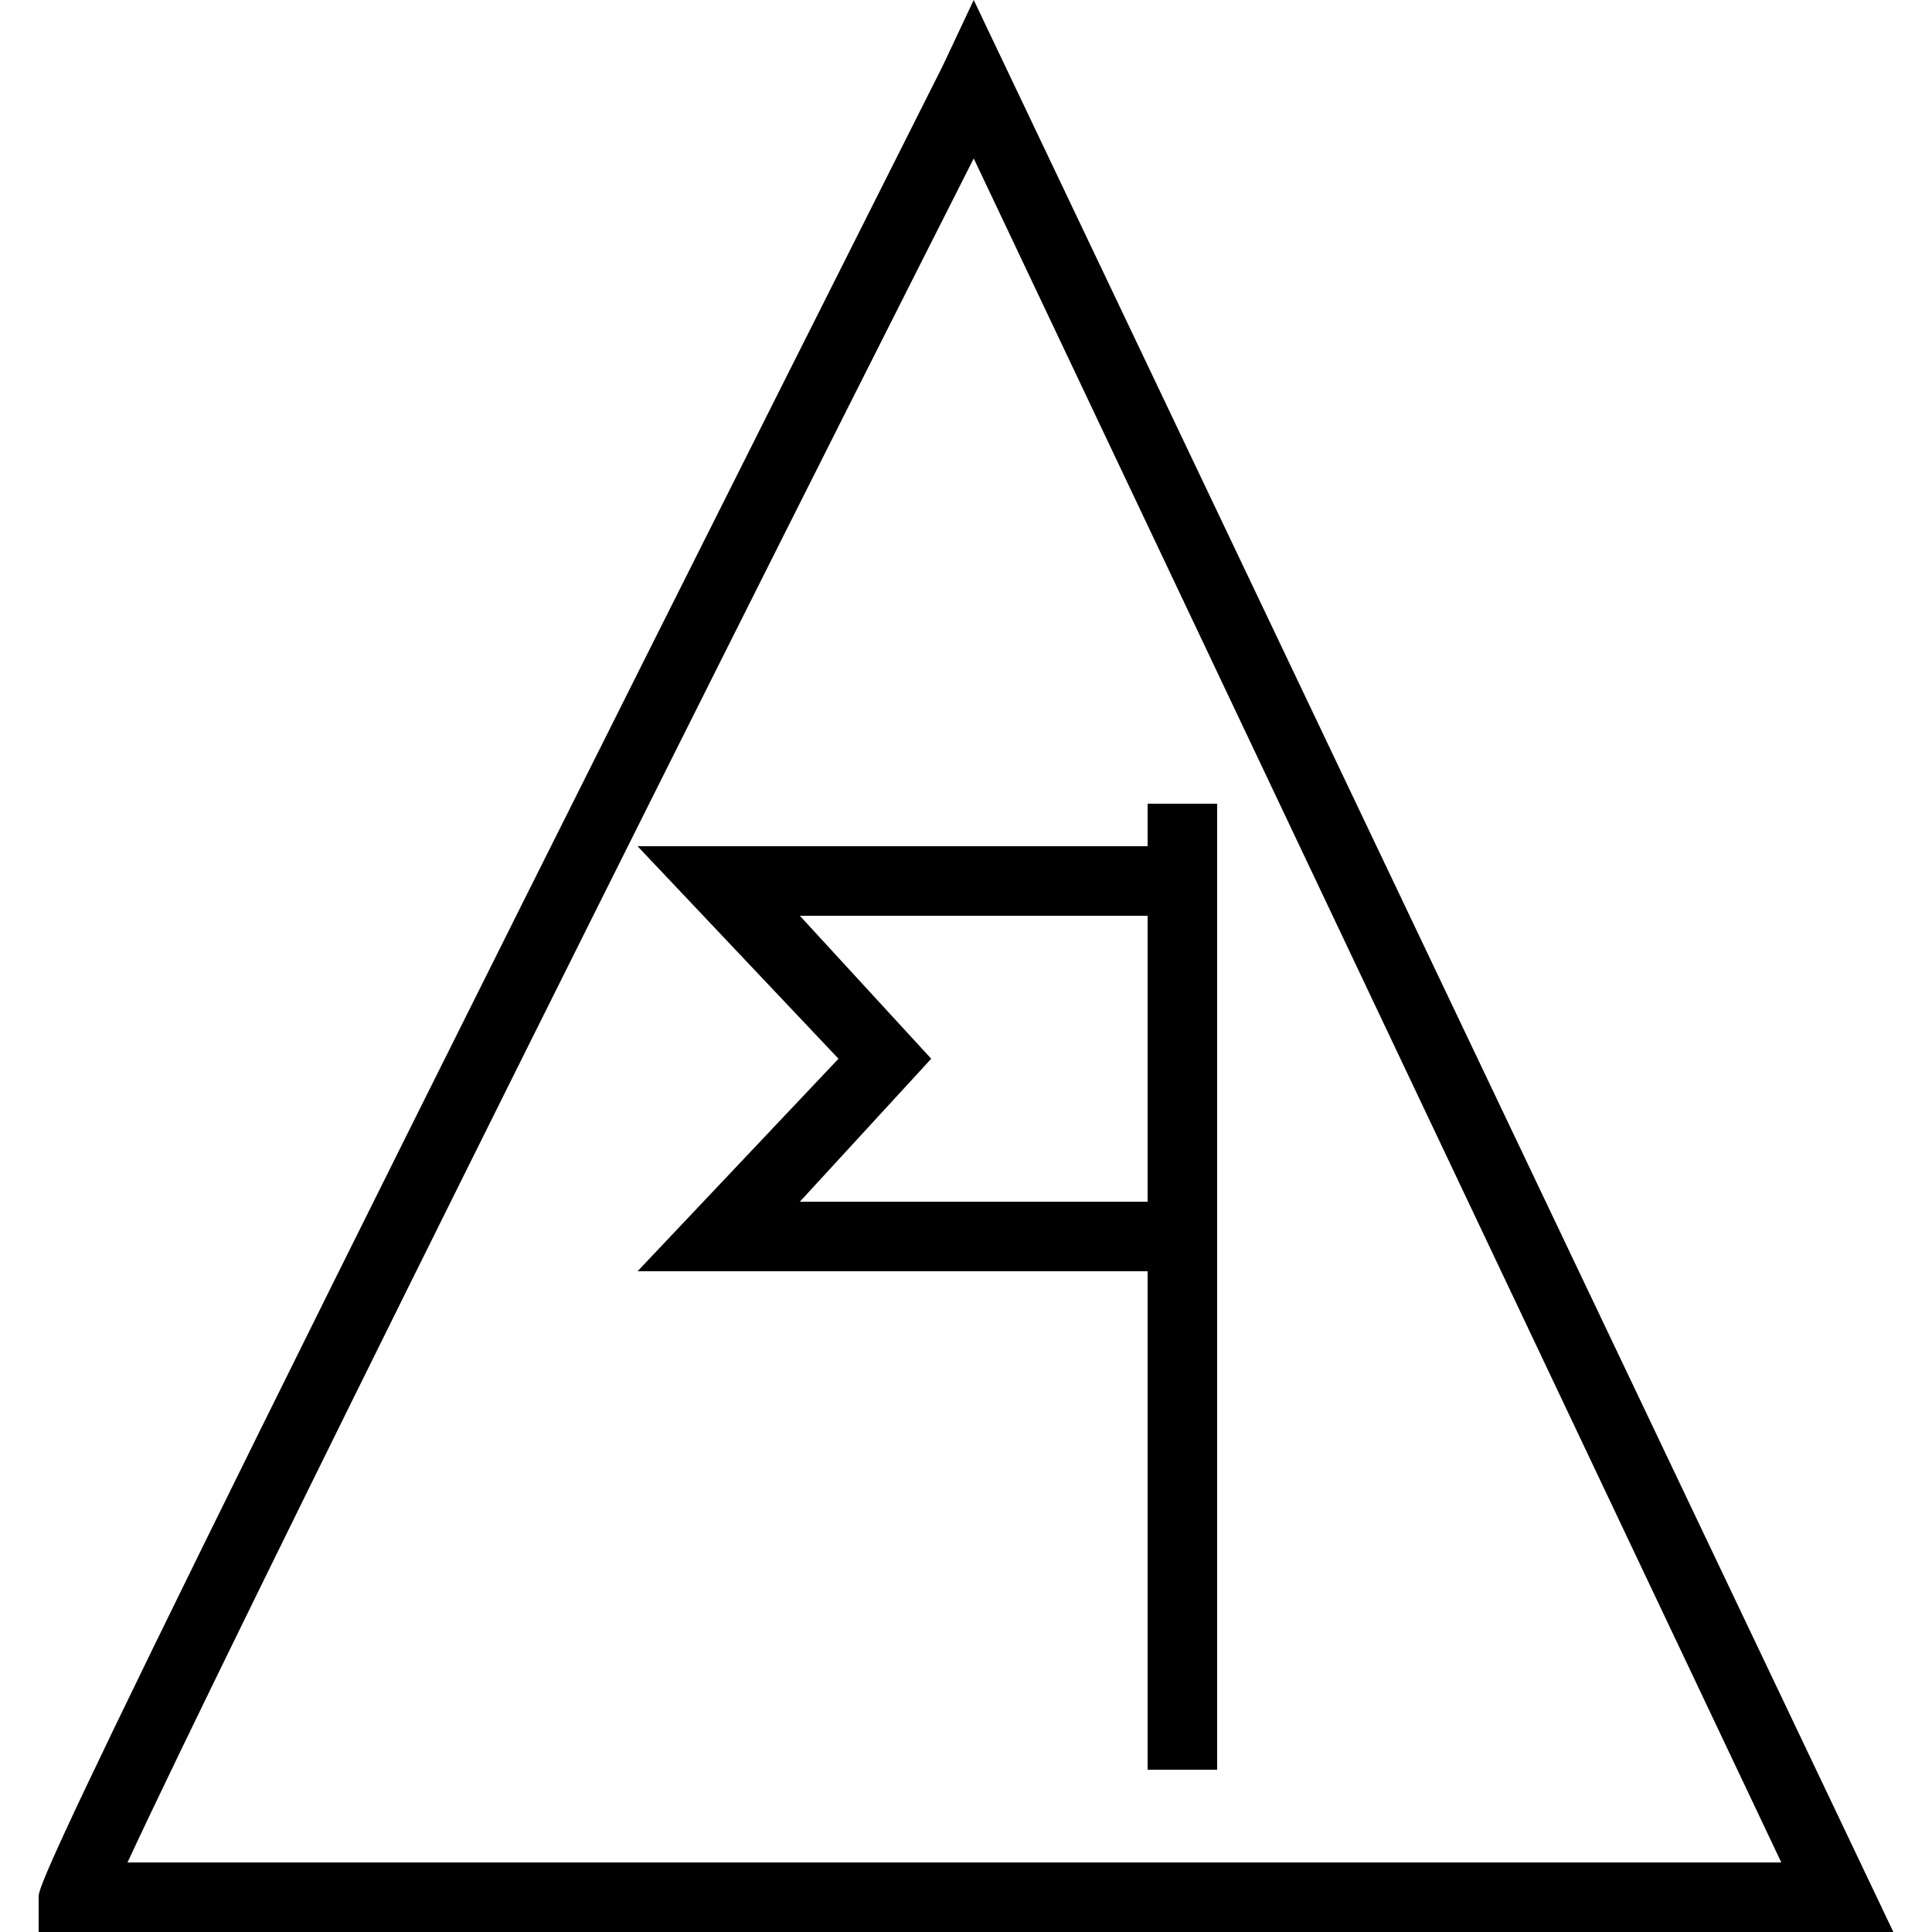
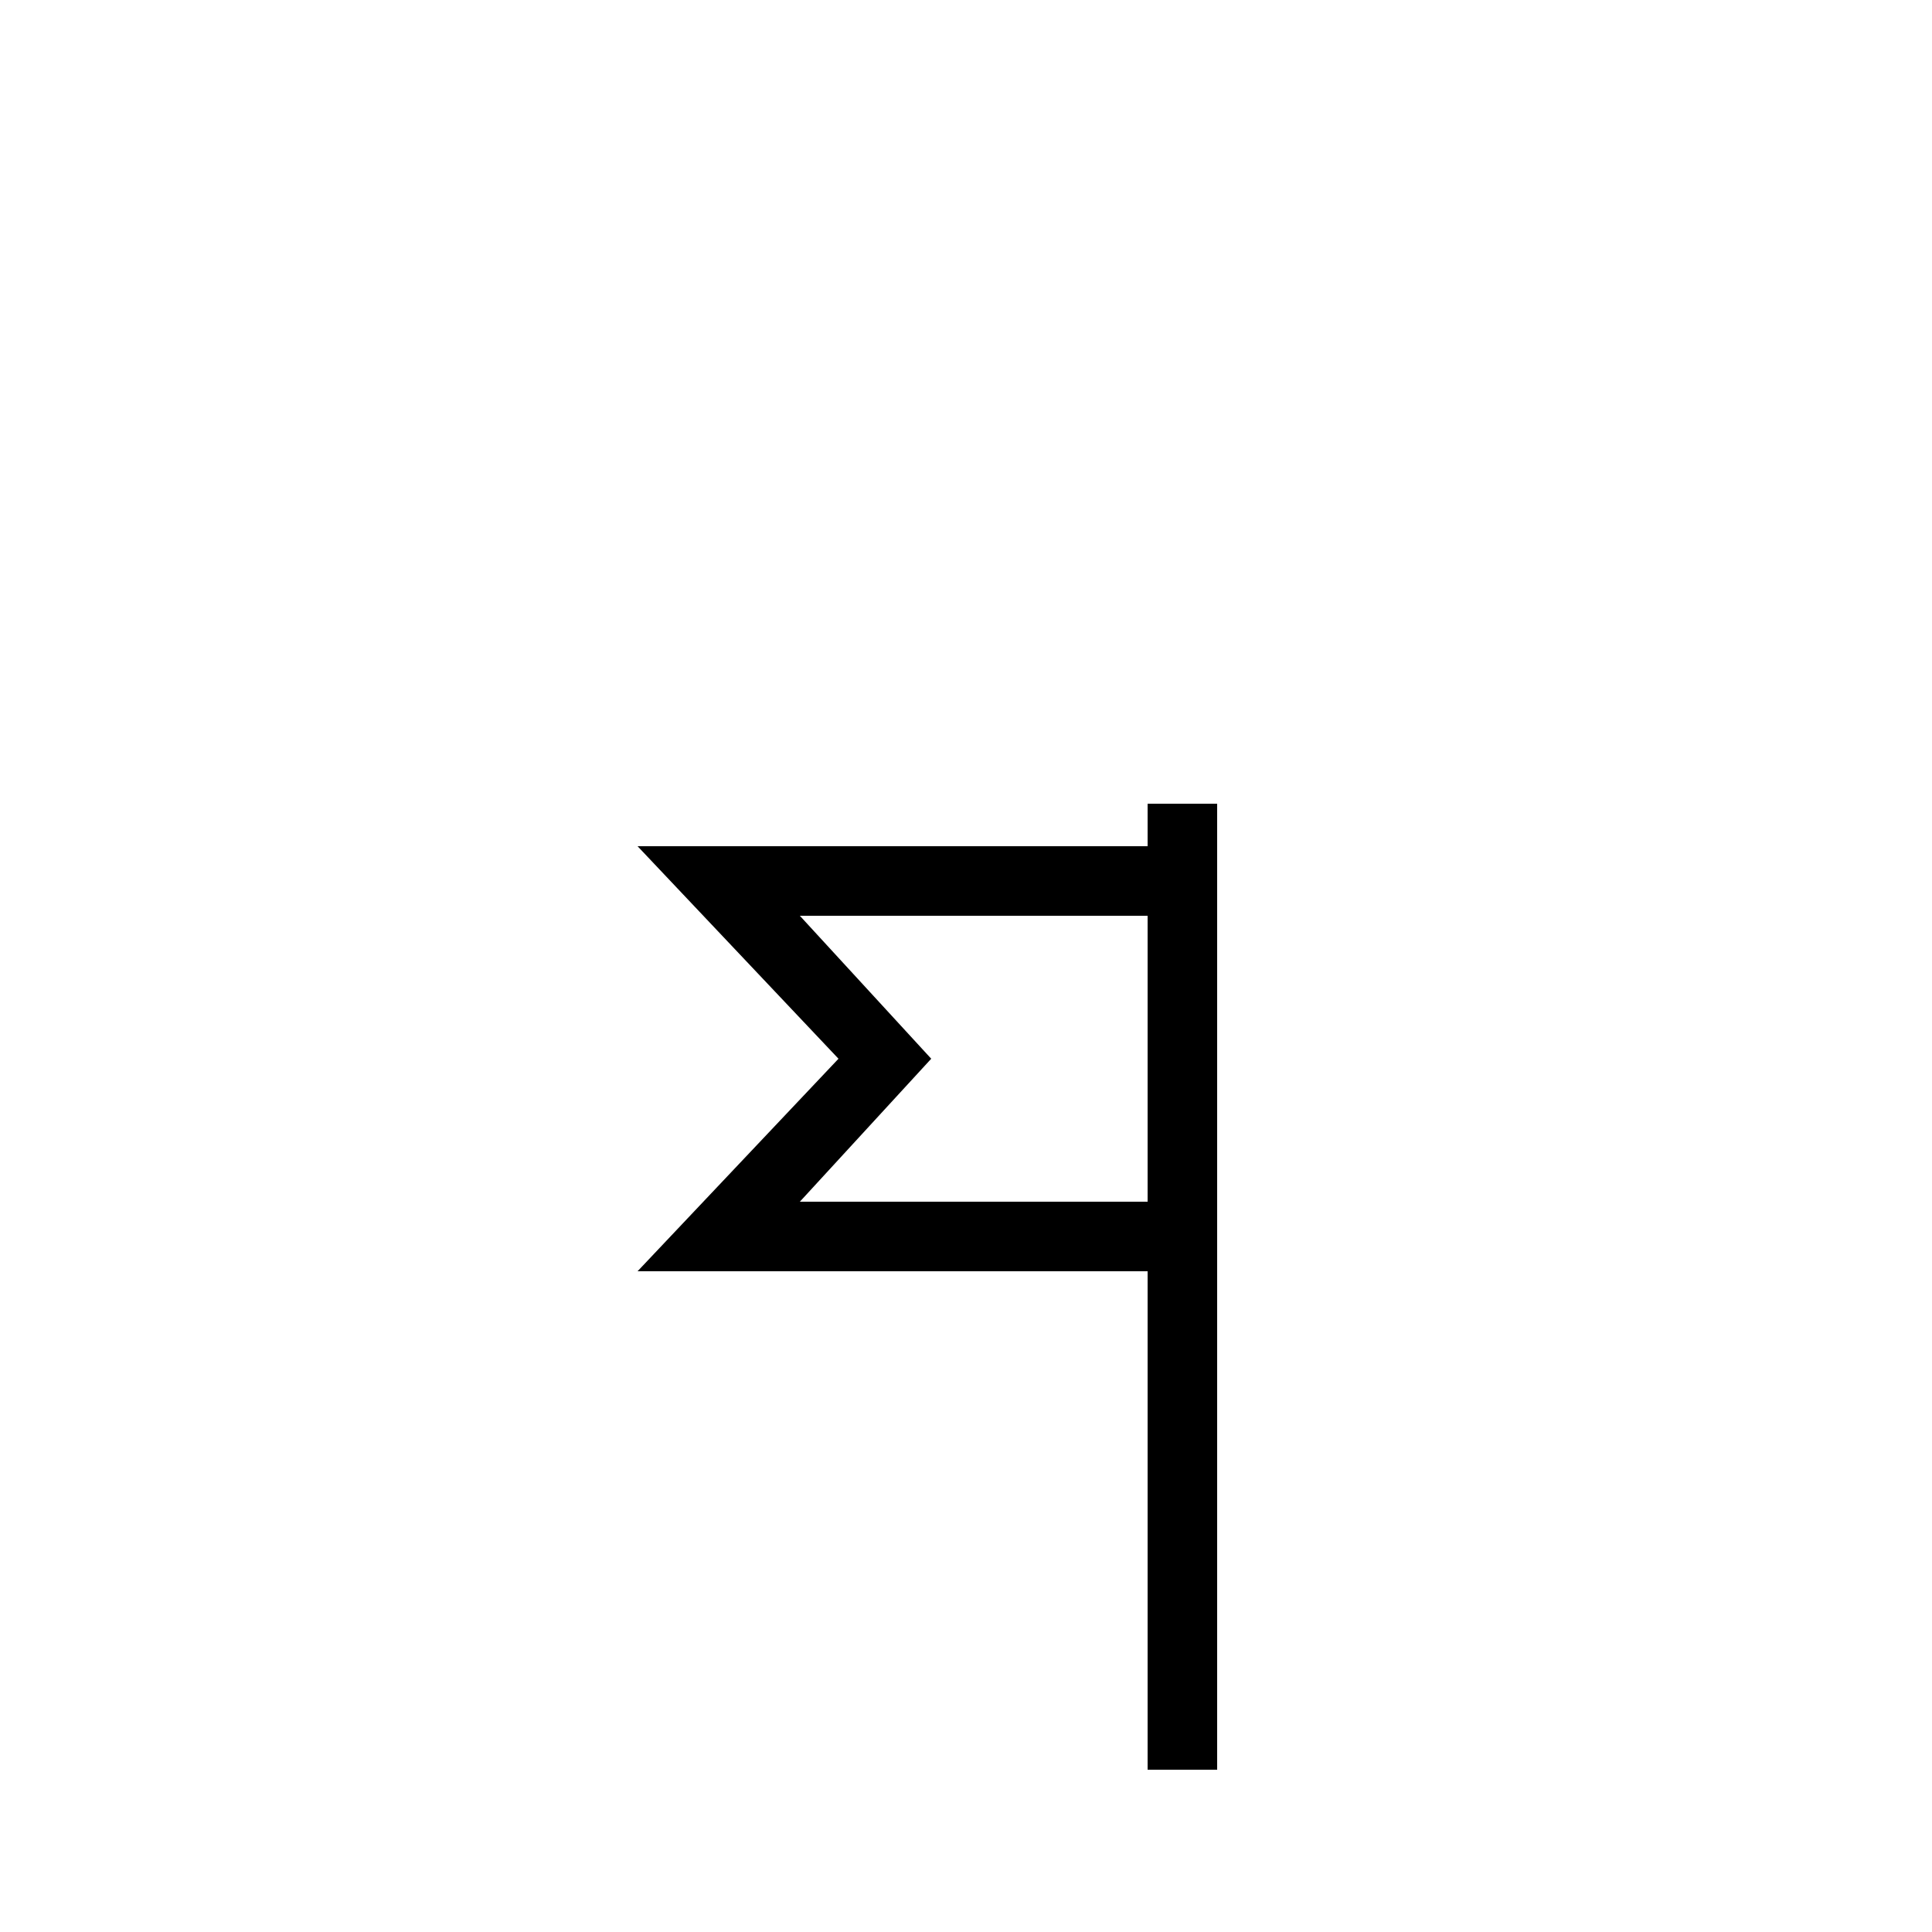
<svg xmlns="http://www.w3.org/2000/svg" version="1.1" id="图层_1" x="0px" y="0px" viewBox="0 0 50 50" style="enable-background:new 0 0 50 50;" xml:space="preserve">
  <g>
    <g>
-       <path d="M49,50H1v-0.9c0-0.3,0-0.9,23.4-47.4L25.2,0L49,50z M3.3,48.2h42.8L25.2,4.1C17,20.3,5.8,42.8,3.3,48.2z" />
-     </g>
+       </g>
    <g>
      <rect x="29.7" y="20.8" width="1.8" height="25" />
    </g>
    <g>
      <polygon points="30.7,32.9 16.5,32.9 21.7,27.4 16.5,21.9 30.7,21.9 30.7,23.7 20.7,23.7 24.1,27.4 20.7,31.1 30.7,31.1   " />
    </g>
  </g>
</svg>